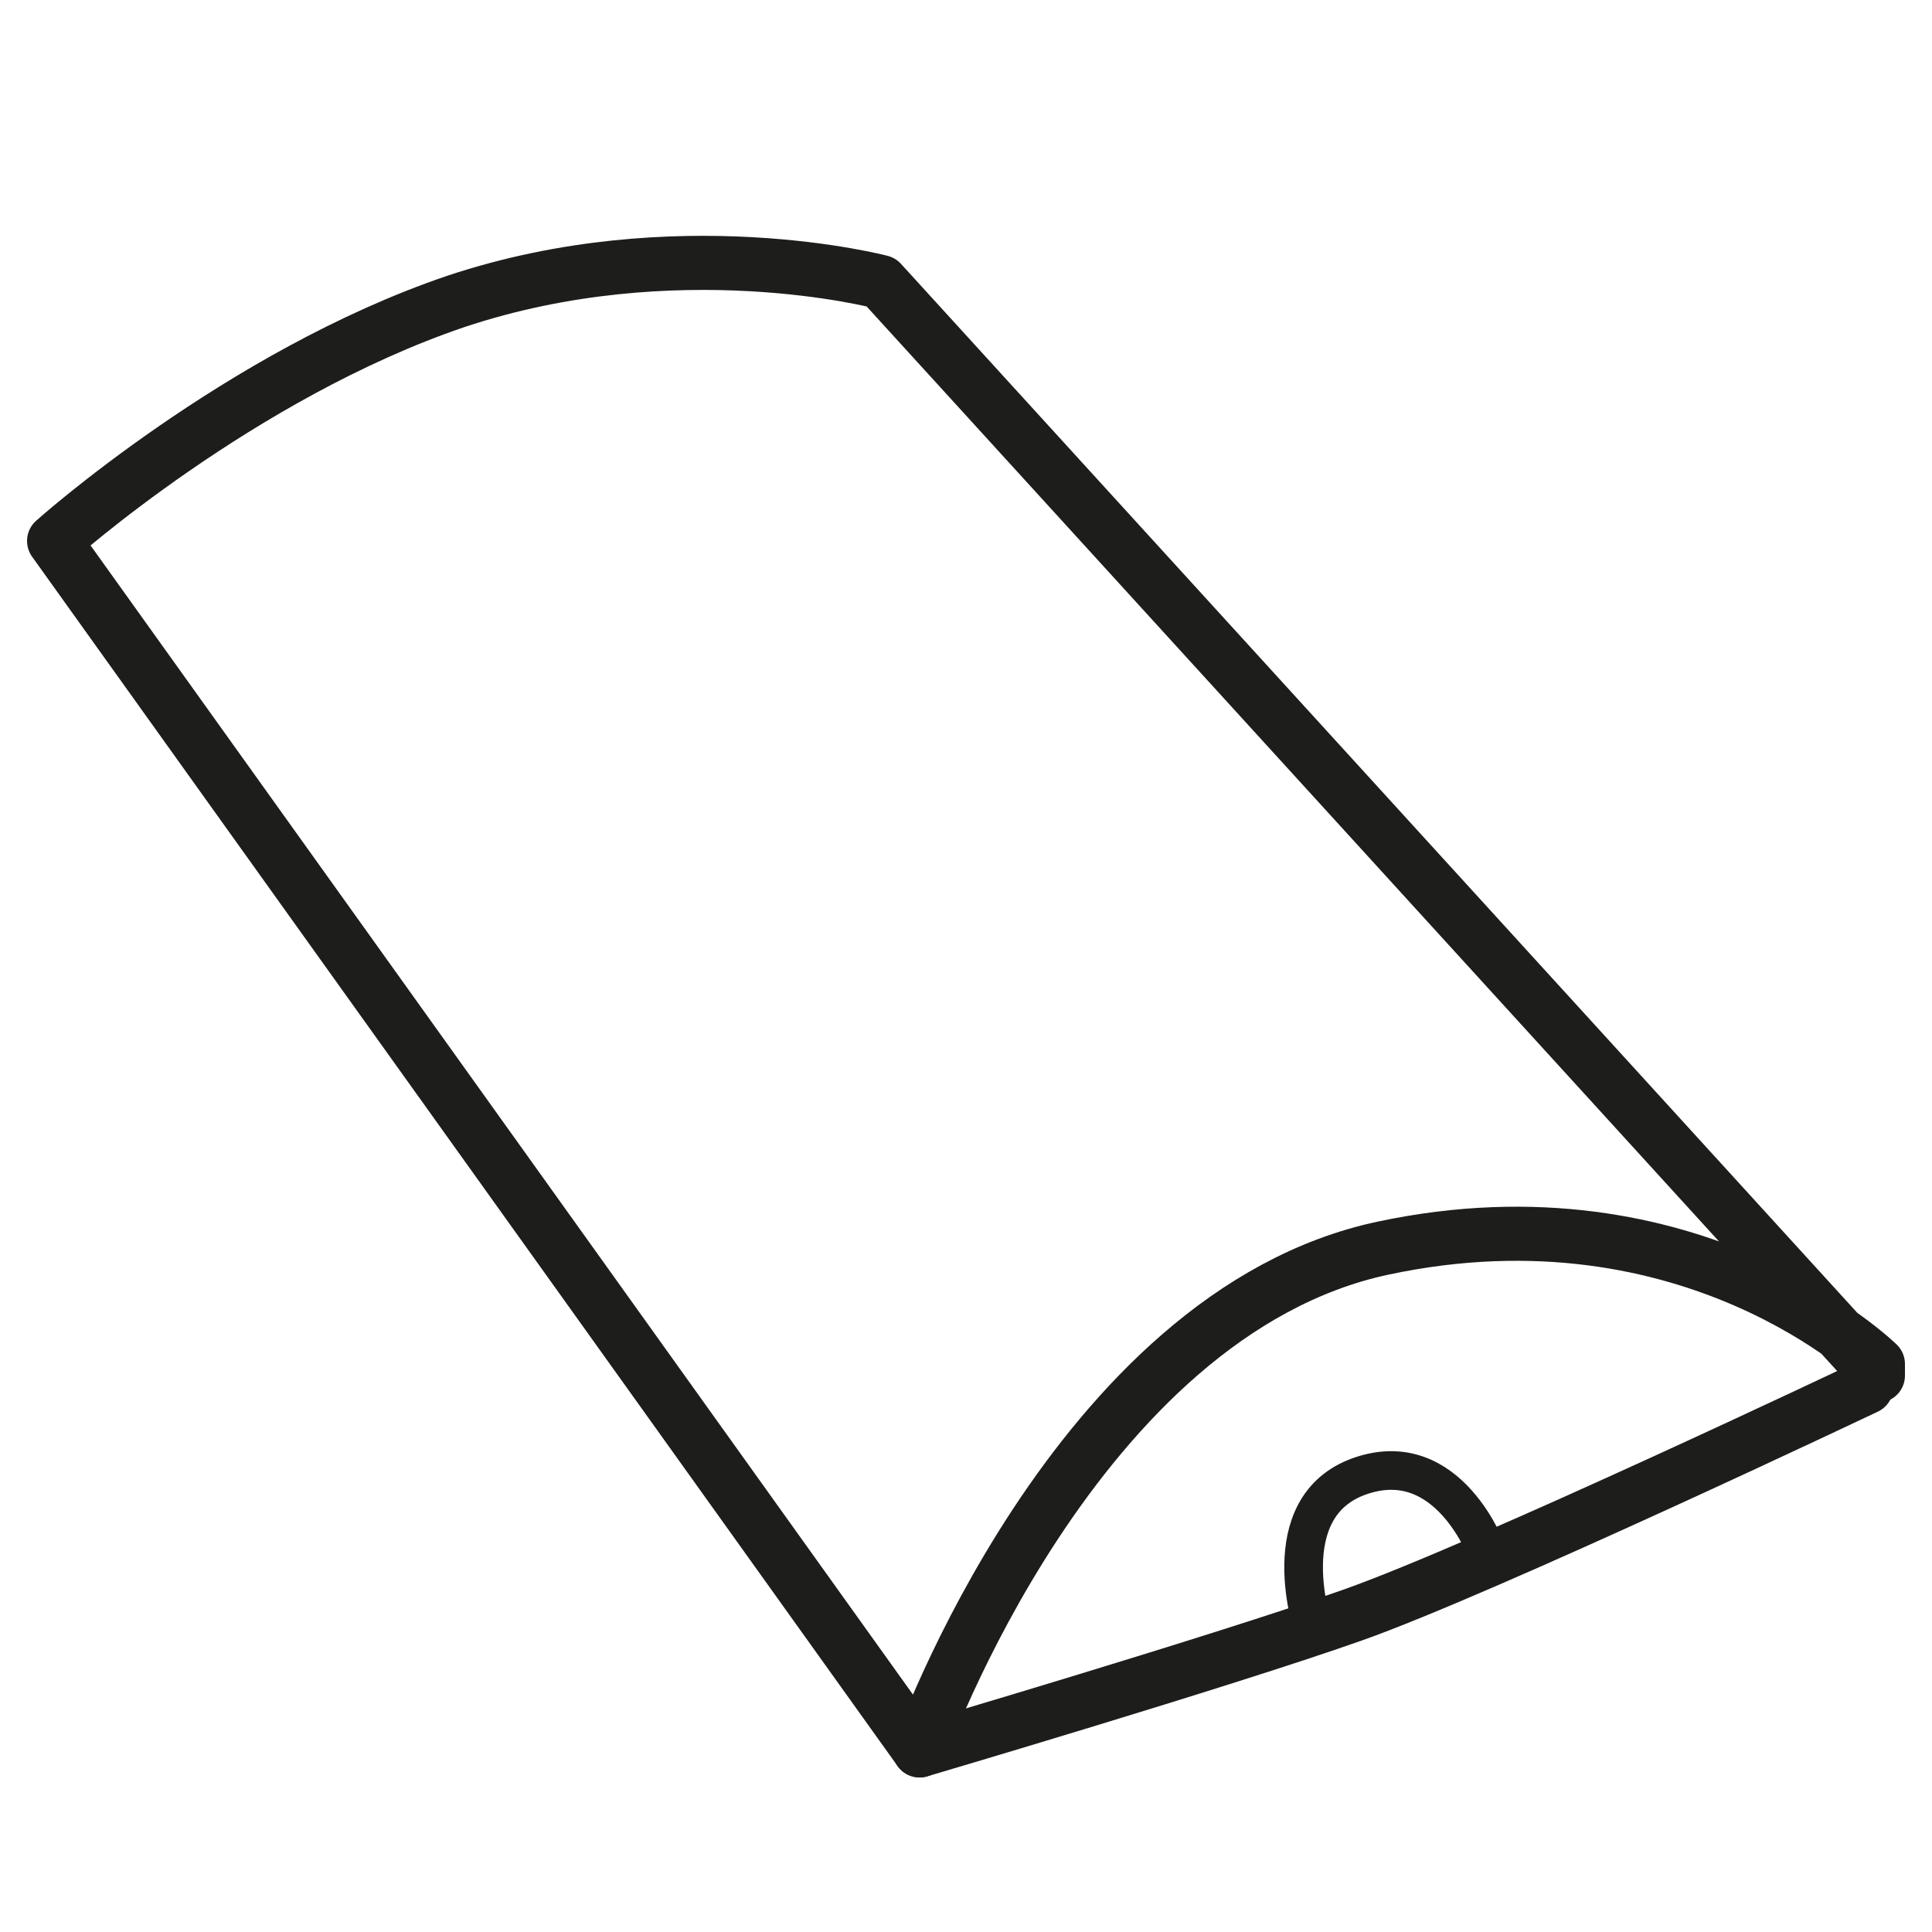
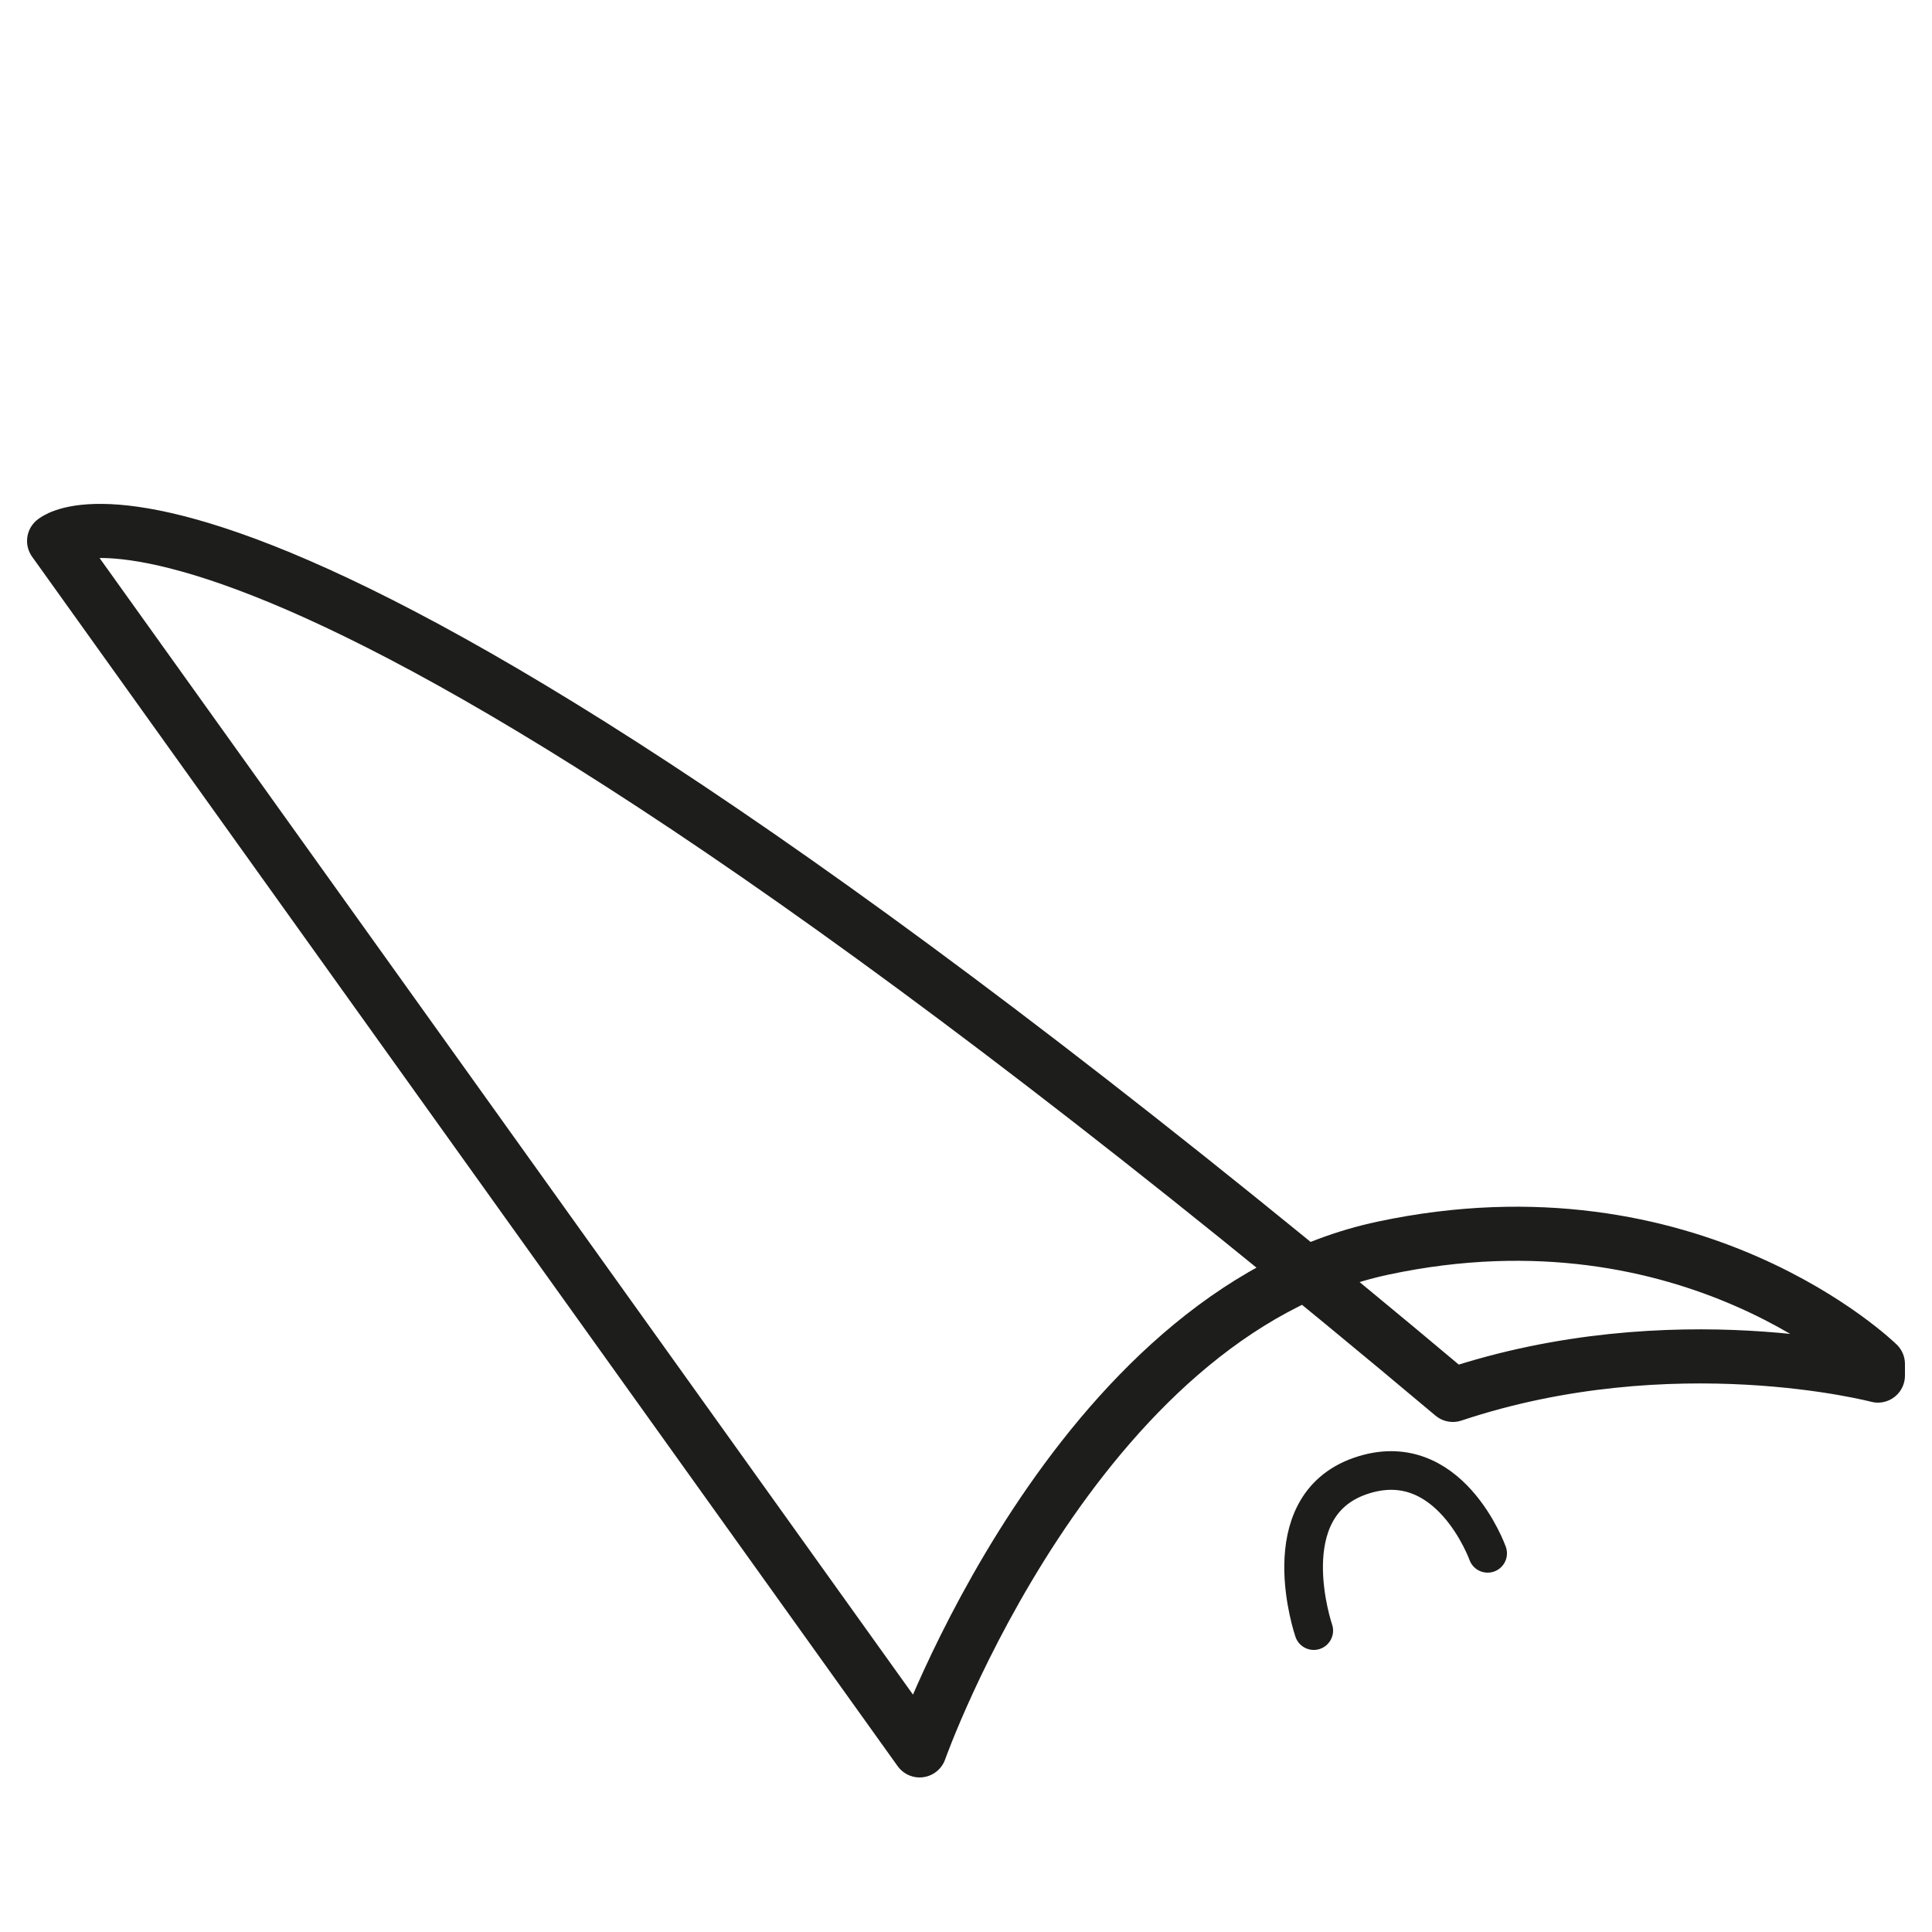
<svg xmlns="http://www.w3.org/2000/svg" id="Ebene_1" data-name="Ebene 1" viewBox="0 0 50 50">
  <defs>
    <style> .cls-1 { stroke-width: 1.4px; } .cls-1, .cls-2 { fill: none; stroke: #1d1d1b; stroke-linecap: round; stroke-linejoin: round; } </style>
  </defs>
  <g>
-     <path class="cls-1" d="m1.4,14l22.4,31.3s4-11.3,12-13,12.8,3,12.8,3v.3S22.8,7.3,22.8,7.3c0,0-5.3-1.4-11,.5C6.2,9.7,1.4,14,1.4,14Z" />
-     <path class="cls-1" d="m48.3,35.9s-9.9,4.7-13.3,5.9-11.2,3.5-11.2,3.5" />
+     <path class="cls-1" d="m1.4,14l22.4,31.3s4-11.3,12-13,12.8,3,12.8,3v.3c0,0-5.3-1.4-11,.5C6.2,9.7,1.4,14,1.4,14Z" />
  </g>
  <path class="cls-2" d="m34,42.2s-1.1-3.2,1.2-4,3.3,2,3.3,2" />
</svg>